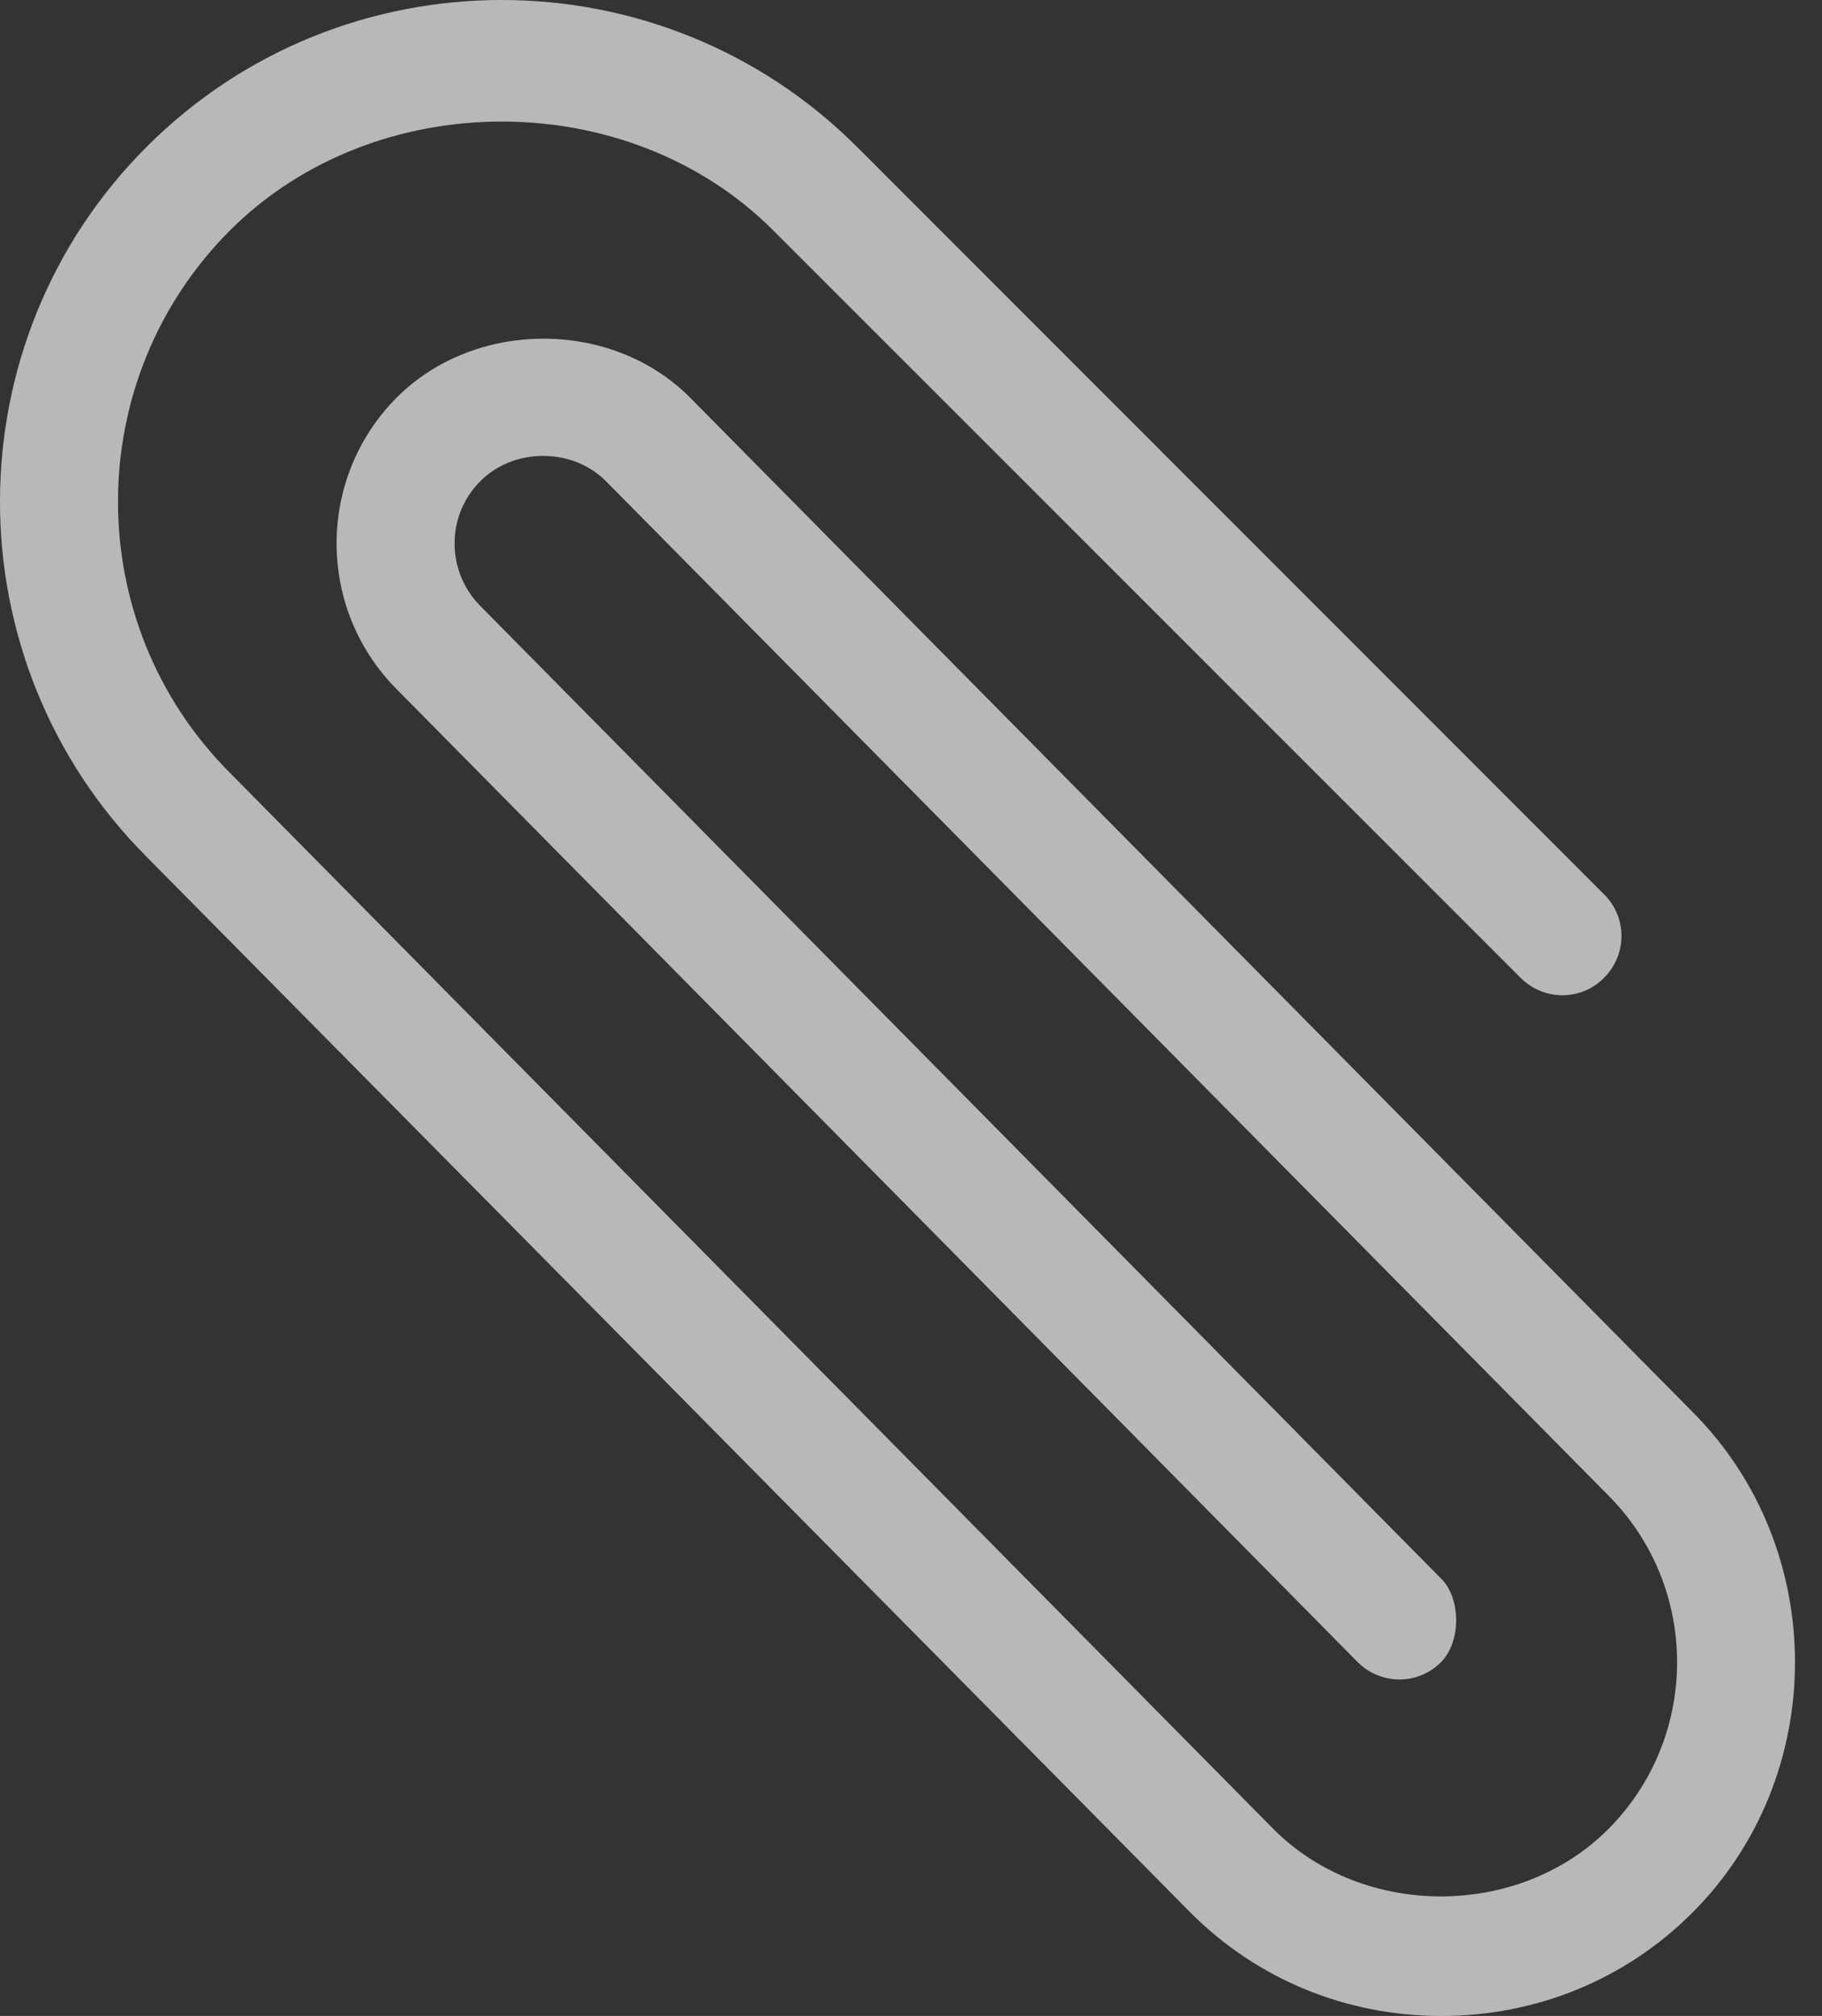
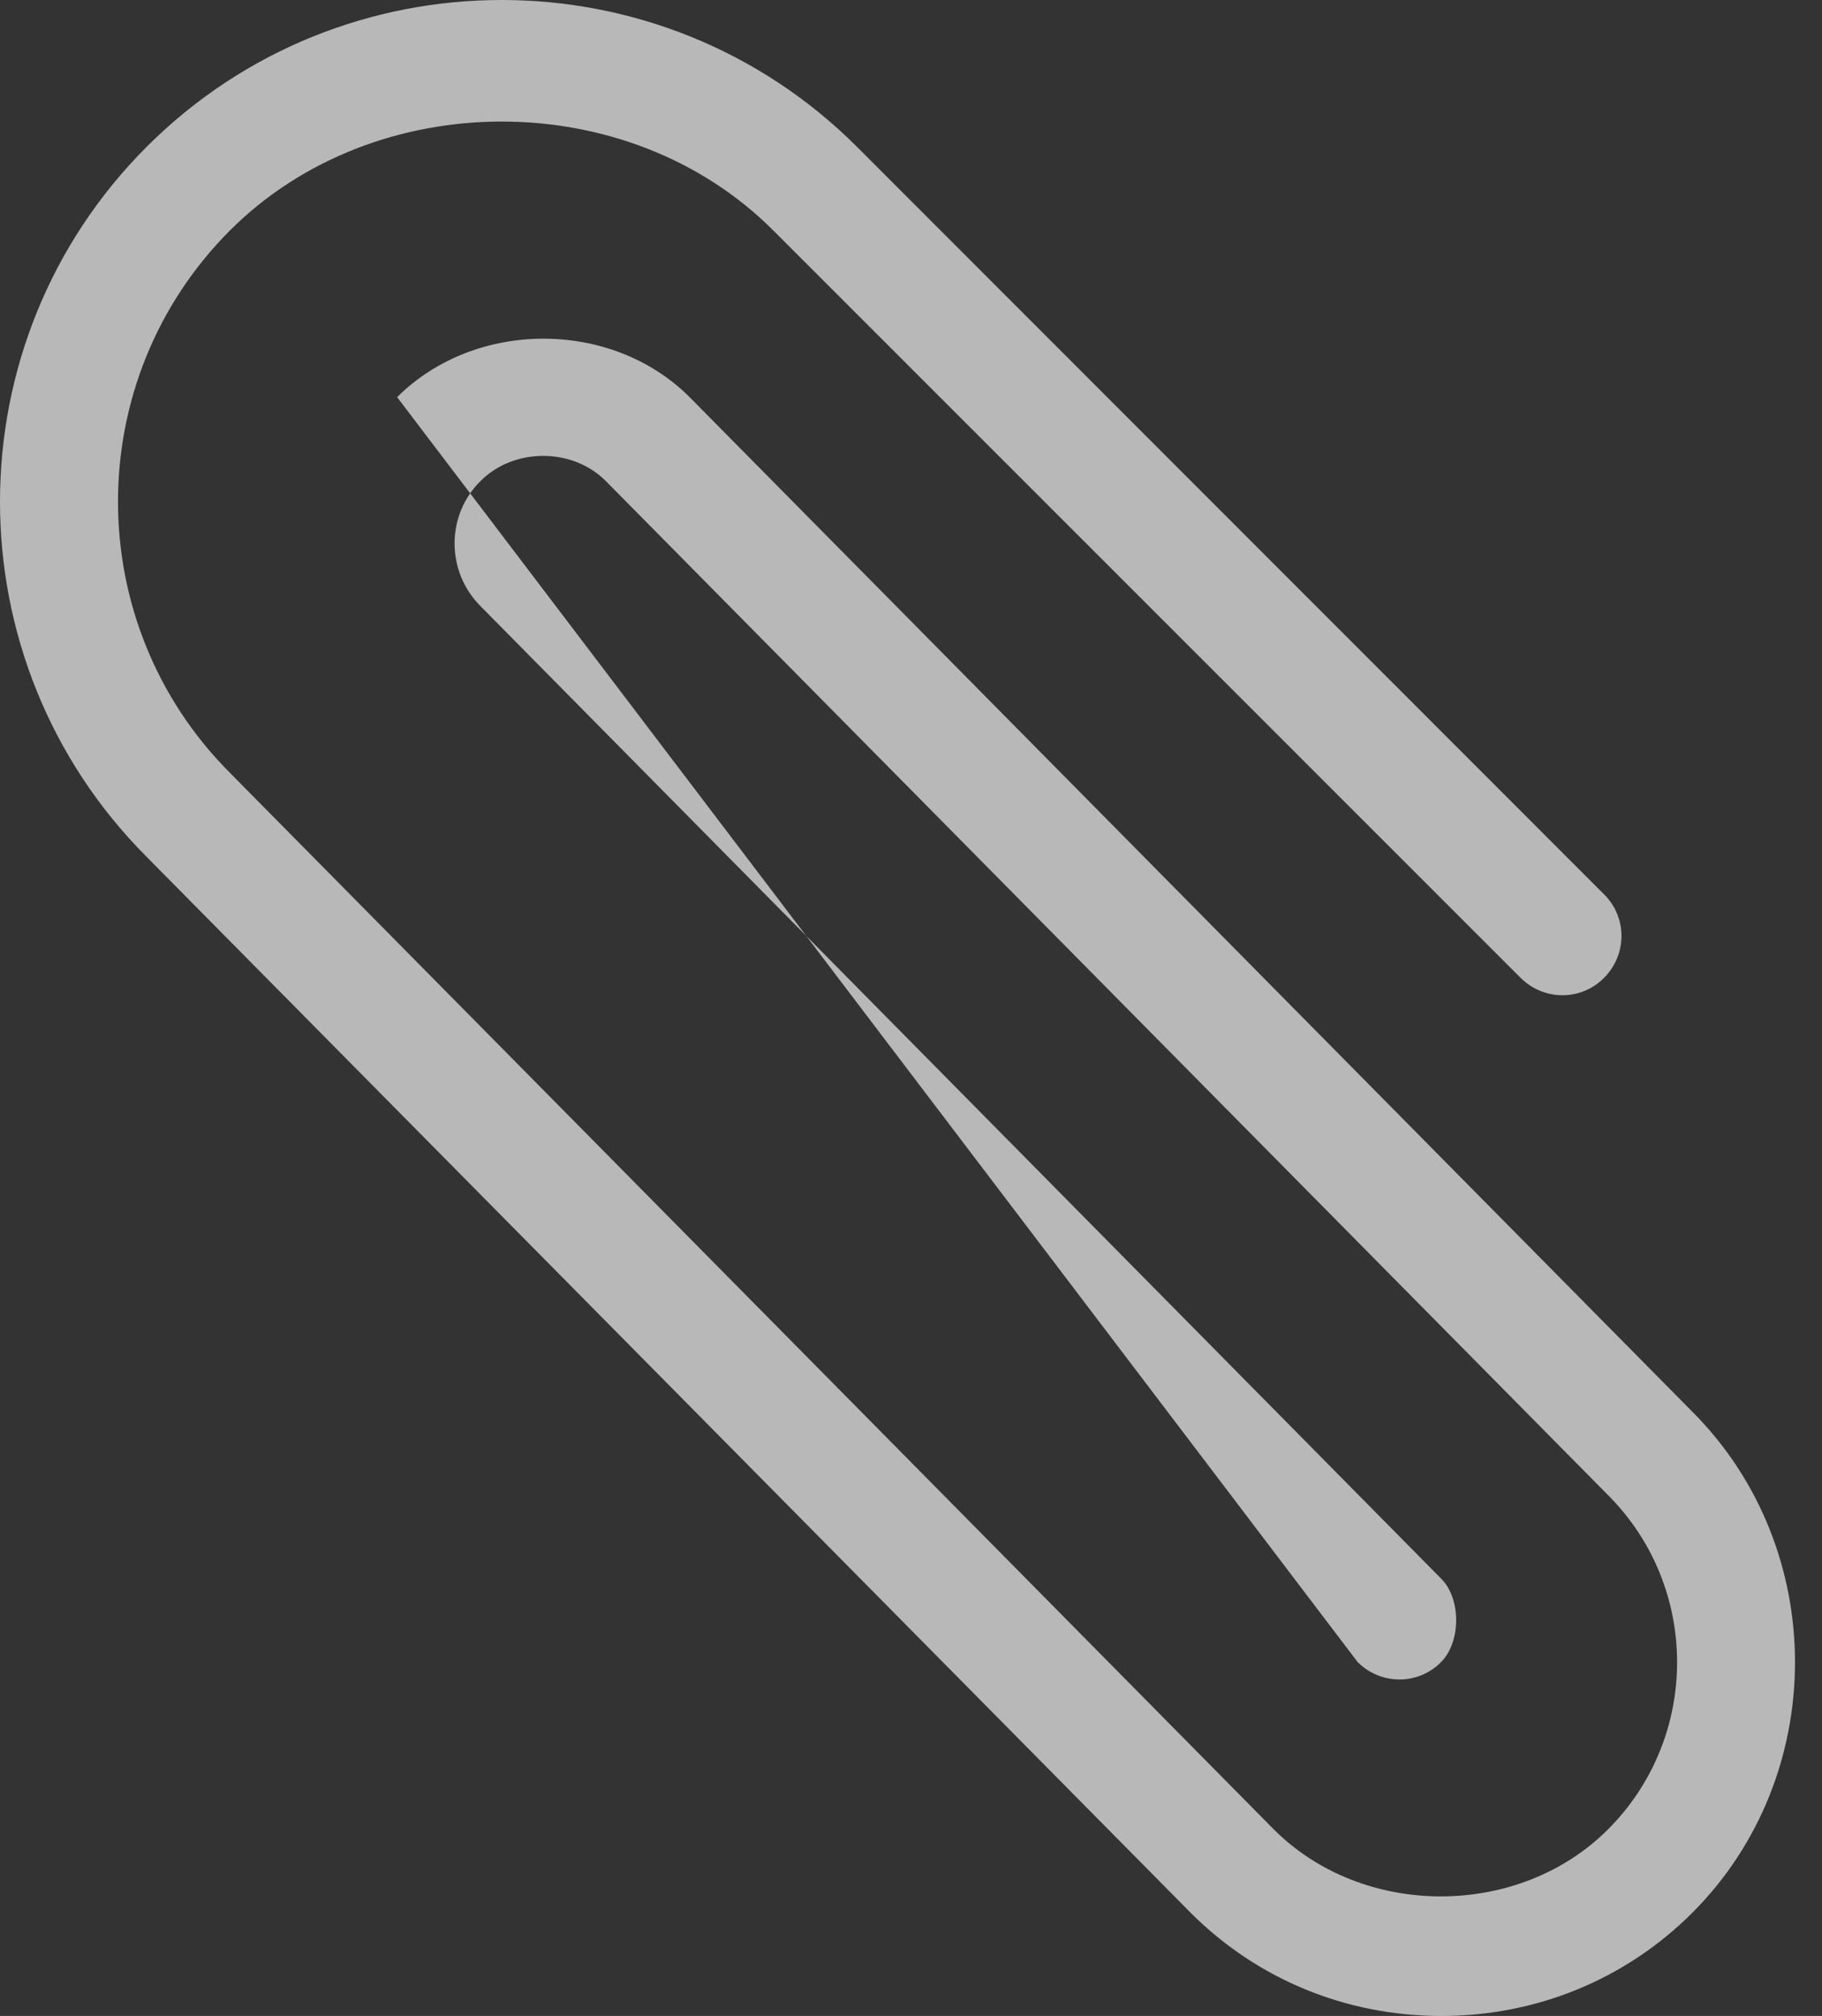
<svg xmlns="http://www.w3.org/2000/svg" width="47" height="52" viewBox="0 0 47 52" fill="none">
  <rect x="0" y="0" width="47" height="52" fill="#333333" stroke="none" />
-   <path d="M3.785 22.104L30.716 49.34C32.442 51.066 34.737 52 37.184 52C39.621 52 41.926 51.066 43.653 49.34C47.187 45.806 47.187 39.946 43.653 36.412L17.789 10.244C15.778 8.233 12.264 8.233 10.244 10.244C8.162 12.325 8.162 15.707 10.244 17.789L35.021 42.871C35.62 43.47 36.585 43.47 37.174 42.871C37.692 42.353 37.692 41.226 37.174 40.718L12.396 15.636C11.503 14.742 11.503 13.29 12.396 12.407C13.26 11.543 14.762 11.543 15.626 12.407L41.48 38.565C43.856 40.941 43.856 44.81 41.48 47.187C39.175 49.492 35.163 49.492 32.858 47.187L5.938 19.941C2.079 16.083 2.079 9.797 5.938 5.938C9.685 2.201 16.204 2.201 19.941 5.938L39.225 25.222C39.824 25.821 40.789 25.821 41.378 25.222C41.977 24.623 41.977 23.658 41.378 23.069L22.104 3.785C17.047 -1.262 8.832 -1.262 3.785 3.785C-1.262 8.832 -1.262 17.047 3.785 22.104Z" fill="white" fill-opacity="0.65" />
+   <path d="M3.785 22.104L30.716 49.34C32.442 51.066 34.737 52 37.184 52C39.621 52 41.926 51.066 43.653 49.34C47.187 45.806 47.187 39.946 43.653 36.412L17.789 10.244C15.778 8.233 12.264 8.233 10.244 10.244L35.021 42.871C35.62 43.47 36.585 43.47 37.174 42.871C37.692 42.353 37.692 41.226 37.174 40.718L12.396 15.636C11.503 14.742 11.503 13.29 12.396 12.407C13.26 11.543 14.762 11.543 15.626 12.407L41.48 38.565C43.856 40.941 43.856 44.81 41.48 47.187C39.175 49.492 35.163 49.492 32.858 47.187L5.938 19.941C2.079 16.083 2.079 9.797 5.938 5.938C9.685 2.201 16.204 2.201 19.941 5.938L39.225 25.222C39.824 25.821 40.789 25.821 41.378 25.222C41.977 24.623 41.977 23.658 41.378 23.069L22.104 3.785C17.047 -1.262 8.832 -1.262 3.785 3.785C-1.262 8.832 -1.262 17.047 3.785 22.104Z" fill="white" fill-opacity="0.65" />
</svg>